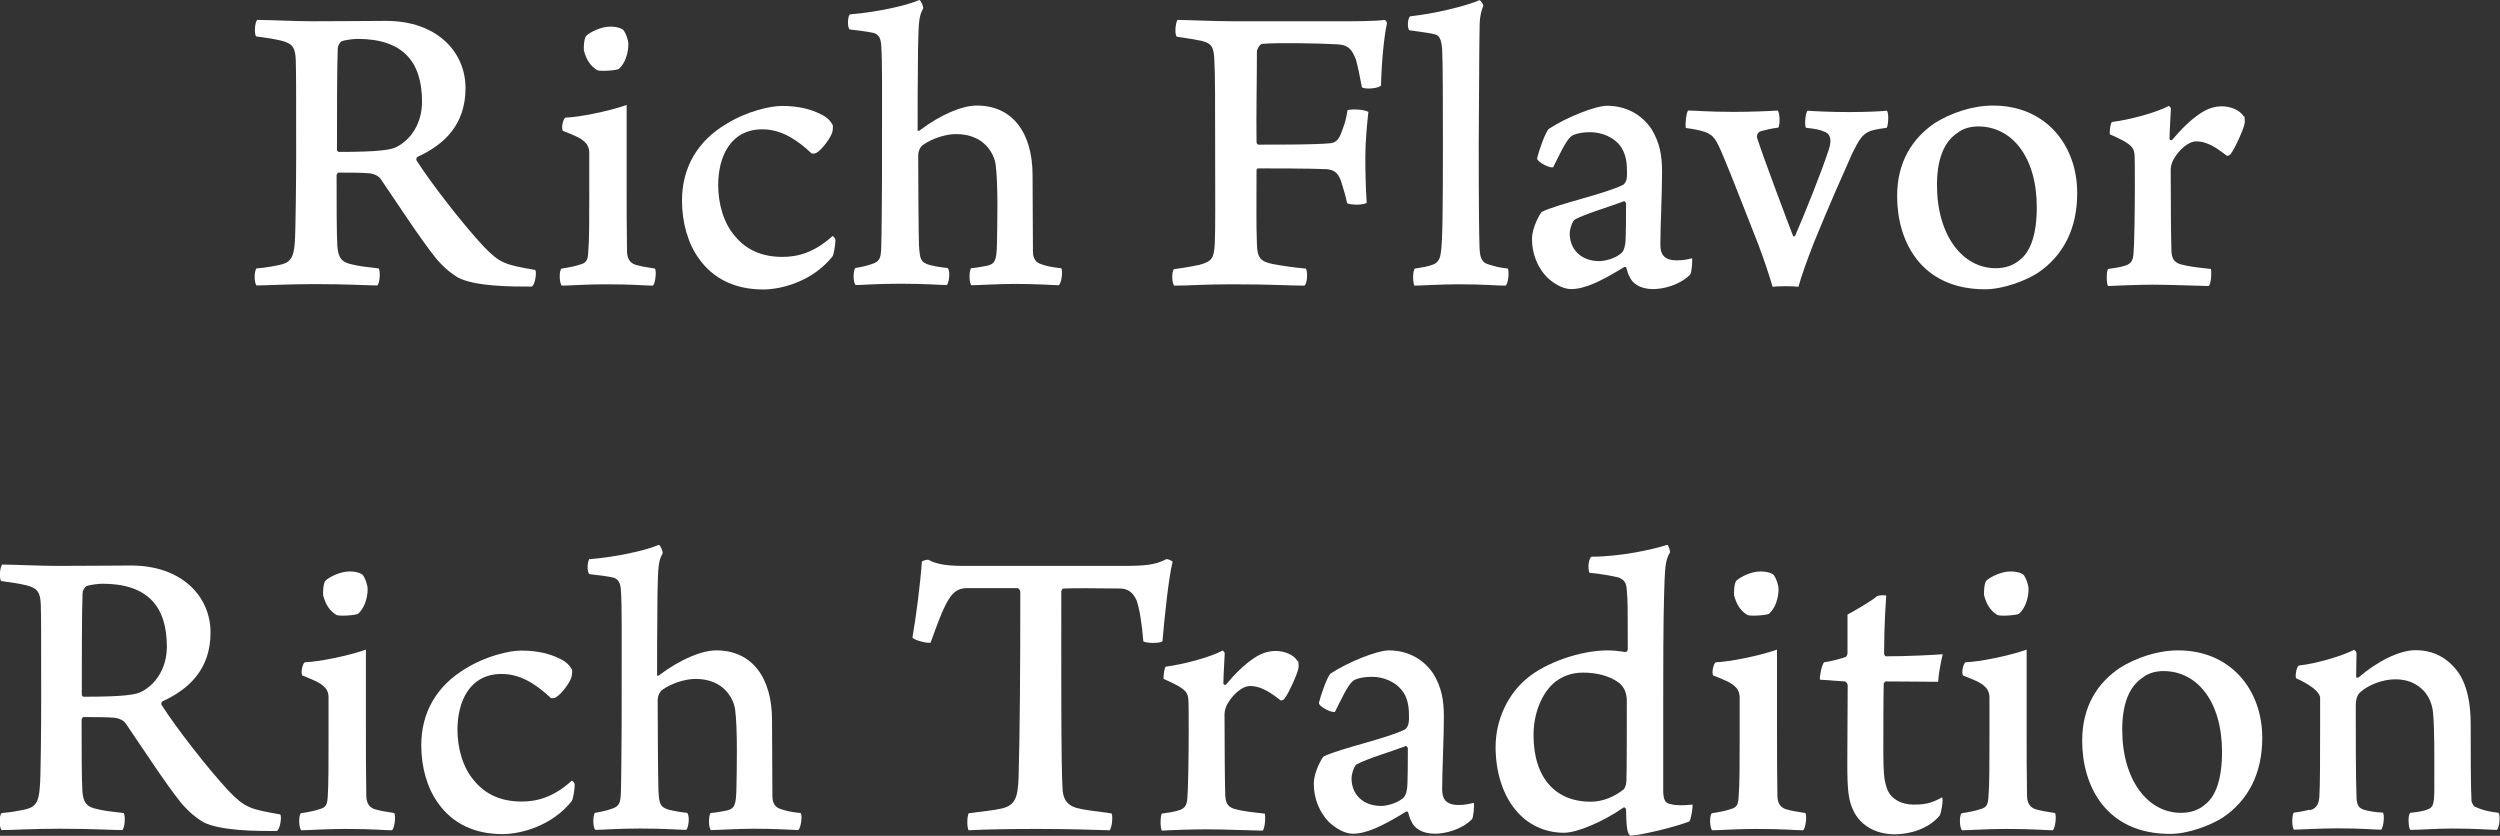
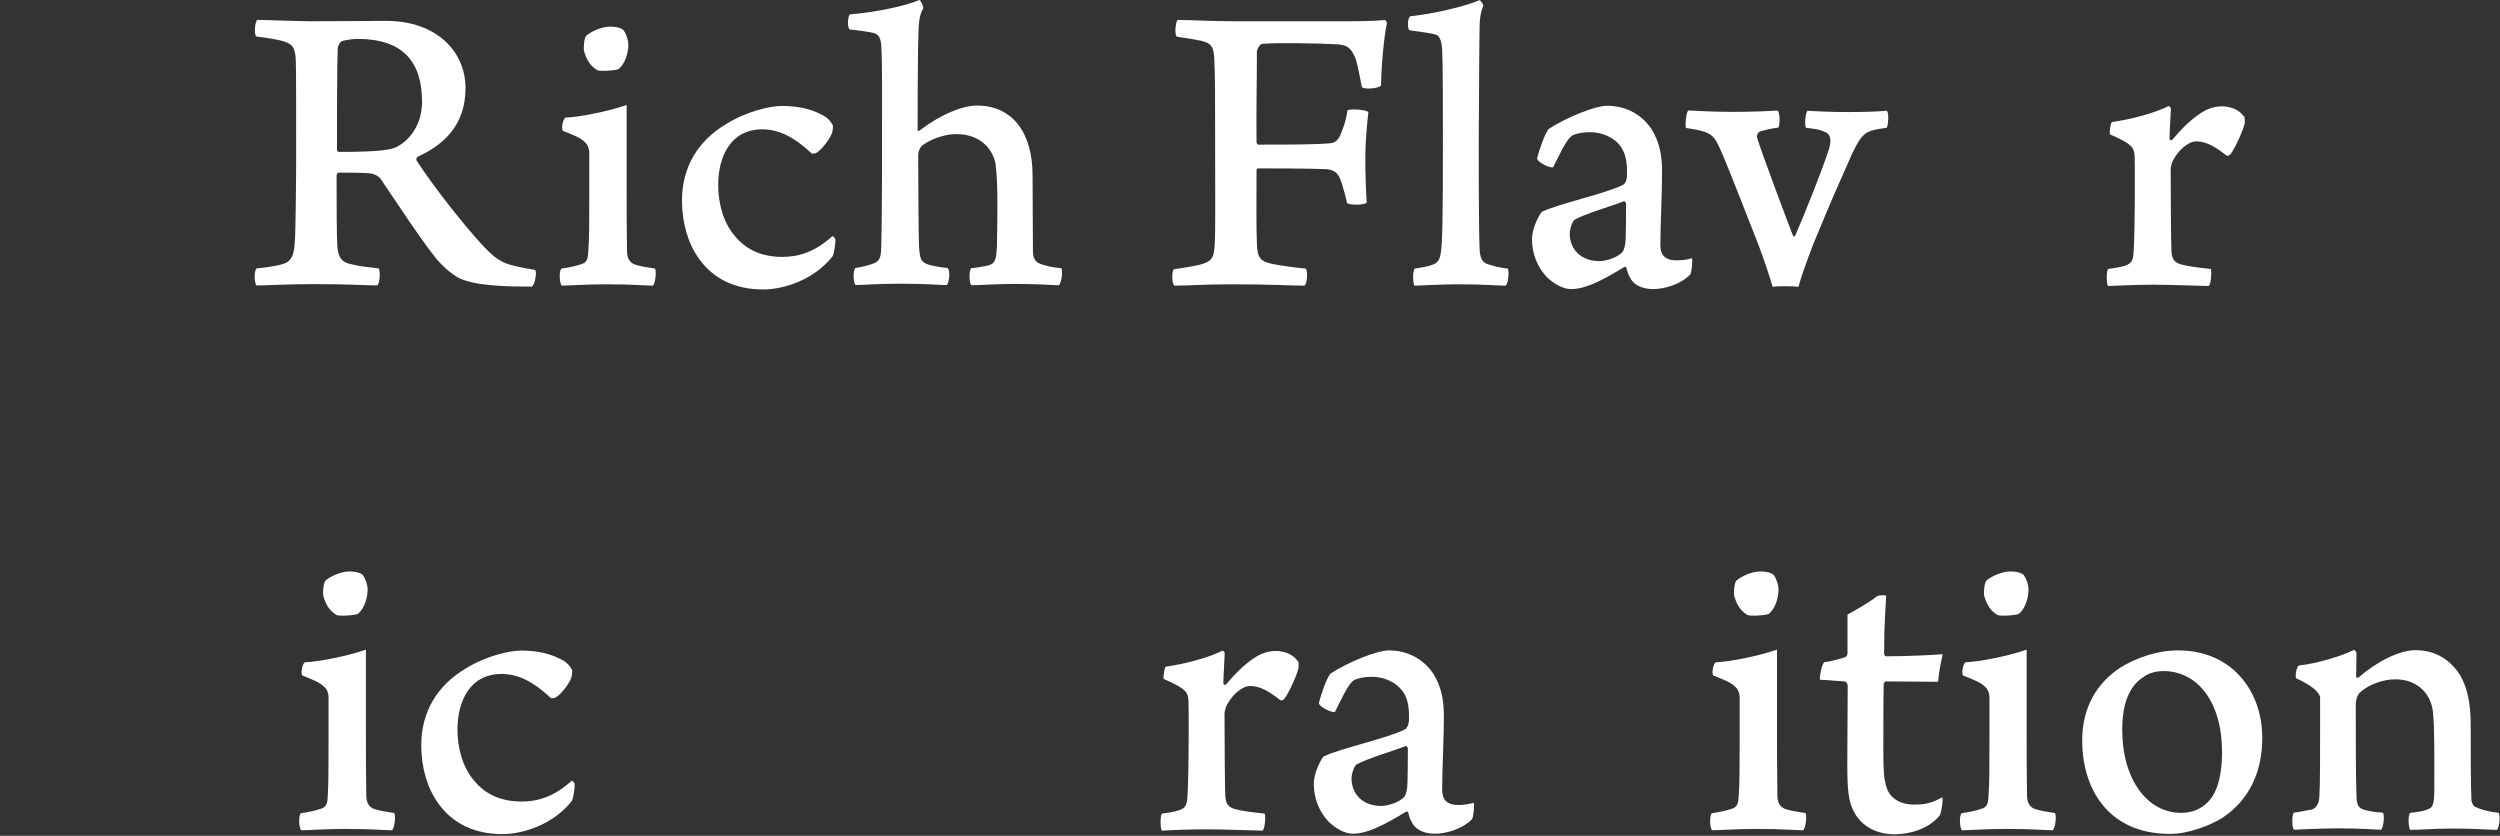
<svg xmlns="http://www.w3.org/2000/svg" id="_圖層_2" data-name="圖層 2" width="130.5" height="43.63" viewBox="0 0 130.5 43.63">
  <rect x="0" y="0" width="130.5" height="43.63" fill="#333333" stroke="none" />
  <defs>
    <style>
      .cls-1 {
        fill: #fff;
      }
    </style>
  </defs>
  <g id="_標題" data-name="標題">
    <g>
      <g>
        <path class="cls-1" d="M13.46,1.04c.49,0,2.04.07,2.79.07,1.82,0,3.08-.02,3.9-.02,2.64,0,4.15,1.6,4.15,3.51s-1.11,2.95-2.51,3.59c-.05.02-.07.13-.05.18.78,1.22,2.42,3.33,3.51,4.5.84.87,1.11.95,2.68,1.22.11.07,0,.82-.18.87-1.04,0-2.93,0-3.84-.47-.33-.2-.69-.47-1.13-.98-.84-1.04-2.06-2.93-2.91-4.17-.13-.18-.38-.27-.55-.29-.29-.04-1.33-.04-1.66-.04-.02,0-.09.09-.09.13,0,1.22,0,3.15.04,3.72.05.6.22.84.8.95.35.09.75.13,1.35.2.11.11.07.8-.07.89-.51,0-1.46-.07-3.26-.07-1.46,0-2.53.07-3.04.07-.13-.15-.13-.75,0-.89.51-.04.86-.11,1.2-.18.53-.11.75-.33.8-1.2.04-.44.07-3.26.07-4.5,0-2.97,0-4.46-.02-4.97-.02-.66-.16-.89-.76-1.04-.38-.09-.8-.15-1.31-.22-.11-.13-.07-.78.07-.87ZM17.81,2.17c-.07.04-.18.24-.18.35-.04.82-.04,3.77-.04,5.3,0,.04.04.11.11.11,2.11,0,2.73-.11,3.02-.27.73-.38,1.31-1.22,1.31-2.35,0-2.09-1-3.28-3.37-3.28-.13,0-.6.04-.84.13Z" />
        <path class="cls-1" d="M34.07,14.91c-.42,0-.95-.07-2.46-.07-1,0-1.93.07-2.28.07-.13-.09-.16-.78-.02-.89.47-.07.73-.13,1-.22.33-.09.38-.27.4-.69.05-.55.05-1.78.05-2.95v-2.22c0-.11-.05-.35-.2-.49-.24-.27-.69-.42-1.18-.62-.09-.13,0-.6.13-.69.71-.02,2.26-.33,3.2-.66v4.02c0,1.22,0,2.64.02,3.59,0,.35.11.62.44.73.33.09.44.11,1.02.2.09.13.02.78-.11.89ZM32.32,3.59c-.11.09-1.02.15-1.15.07-.35-.22-.55-.51-.69-1.02-.02-.11,0-.67.13-.78.22-.2.78-.47,1.24-.47.4,0,.64.11.71.2.11.15.24.49.24.73,0,.44-.16.98-.49,1.27Z" />
        <path class="cls-1" d="M39.84,15.11c-1.46,0-2.6-.55-3.35-1.6-.58-.8-.89-1.89-.89-3.04,0-1.71.8-3.11,2.33-4.01,1.07-.66,2.29-.93,2.88-.93.95,0,1.55.2,1.97.4.4.18.57.38.69.6.02.09,0,.31-.04.42-.16.4-.62.95-.84,1.04-.04.02-.18.04-.22.02-.56-.51-1.42-1.26-2.57-1.26-1.69,0-2.31,1.46-2.31,2.91,0,.95.27,1.97.87,2.66.6.73,1.42,1.09,2.48,1.09.8,0,1.66-.22,2.62-1.09.04.02.15.11.15.22,0,.24-.09.75-.15.84-1.02,1.29-2.64,1.73-3.62,1.73Z" />
        <path class="cls-1" d="M44.38.75c1.33-.11,2.91-.44,3.61-.75.09.02.22.36.2.44-.22.42-.24.62-.27,2.17-.02,1.42-.02,3.64-.02,4.19,0,.04.07.04.09.02,1.15-.87,2.26-1.31,3-1.31,1.88,0,2.91,1.44,2.91,3.64,0,1.26.02,2.99.02,3.99,0,.42.22.58.4.64.29.11.64.18,1.07.22.11.09.02.82-.13.89-.42-.02-1.29-.07-2.31-.07-.8,0-1.95.07-2.24.07-.13-.11-.13-.75-.02-.89.31-.02.6-.09.84-.13.42-.09.49-.31.51-1.11.02-1.02.07-3.17-.07-4.19-.09-.56-.6-1.57-2.06-1.57-.51,0-1.2.2-1.71.55-.18.11-.27.38-.27.53,0,1.53.02,4.08.04,4.72.05.73.07.89.58,1.04.24.05.47.11.91.15.16.11.09.78-.04.89-.31,0-1.11-.07-2.4-.07s-2,.07-2.35.07c-.16-.13-.13-.8-.02-.89.42-.07.64-.13.84-.2.42-.13.49-.29.51-.86.02-.53.04-3.08.04-3.59,0-4.99.02-6.12-.04-6.96-.02-.35-.11-.58-.4-.66-.29-.07-.8-.13-1.24-.18-.15-.09-.11-.76.02-.8Z" />
        <path class="cls-1" d="M61.47,1.04c.51,0,1.82.07,2.97.07h5.52c.75,0,1.82,0,2.31-.07.07,0,.13.13.13.18-.13.53-.29,2-.31,3.24-.11.16-.86.22-1,.09-.13-.67-.18-.95-.31-1.44-.22-.55-.4-.78-1.04-.8-.87-.05-3.15-.09-3.86-.02-.13.02-.27.29-.27.4,0,1.6-.04,3.13-.02,4.73,0,.07.07.13.09.13,1.42,0,2.95,0,3.73-.07.4-.02.53-.31.69-.78.09-.24.18-.53.24-.95.22-.07.86-.04,1.09.09-.07.58-.16,1.6-.16,2.33,0,.84.02,1.62.07,2.42-.18.11-.75.13-1.02.02-.11-.49-.18-.71-.27-1-.15-.53-.35-.75-.82-.78-.8-.04-2.93-.04-3.55-.04-.07,0-.09.07-.09.11,0,1.37-.02,2.93.02,3.84.02.67.15.91.82,1.04.58.11,1.09.18,1.73.24.11.11.09.78-.07.89-.73,0-1.73-.07-3.73-.07-1.6,0-2.26.07-3.06.07-.13-.09-.15-.75-.02-.86.55-.07,1.02-.16,1.31-.22.66-.18.78-.33.82-1.11.04-.82.02-2.2.02-4.9,0-2.53,0-3.95-.04-4.64-.02-.73-.15-.91-.64-1.04-.33-.07-.78-.15-1.31-.22-.15-.11-.07-.75.02-.87Z" />
        <path class="cls-1" d="M73.85,14.02c.44-.07.71-.11.98-.22.27-.11.35-.36.38-.6.09-.56.11-2.04.11-5.77,0-1.62,0-4.15-.04-4.88-.02-.18-.05-.69-.36-.75-.22-.07-.73-.13-1.35-.22-.11-.07-.11-.64.05-.73,1.22-.13,2.84-.51,3.61-.84.07.02.2.22.2.29-.16.42-.2.67-.2,1.46-.02,1.11-.02,3.73-.04,5.68,0,3.4.02,4.84.04,5.43.02.53.07.84.53.95.31.09.38.13.95.2.07.16.04.73-.11.89-.51,0-1.11-.07-2.48-.07-.89,0-2,.07-2.29.07-.07-.13-.11-.71.02-.89Z" />
        <path class="cls-1" d="M84.65,7.72c-.36-.56-1.04-.82-1.64-.82s-.93.15-1,.22c-.27.22-.62.98-.93,1.6-.09.11-.89-.27-.84-.47.09-.38.44-1.4.62-1.53.95-.62,2.44-1.2,3.02-1.2,1.04,0,1.84.49,2.33,1.22.42.69.55,1.35.55,2.24,0,1.13-.09,2.86-.09,3.79,0,.51.2.82.86.82.33,0,.51-.04.8-.11.02.11-.02.78-.11.86-.53.53-1.37.75-1.93.75-.69,0-1.09-.31-1.22-.64-.09-.13-.13-.33-.18-.49,0-.02-.09-.04-.11-.02-1.26.78-2.09,1.15-2.77,1.15-.42,0-.89-.27-1.26-.62-.49-.51-.78-1.22-.78-1.99,0-.62.42-1.33.51-1.42.84-.42,3.35-.95,4.26-1.42.04-.02.13-.16.15-.22.04-.13.04-.33.04-.38,0-.42-.02-.91-.29-1.33ZM84.76,10.51c-.62.24-2.04.66-2.55.95-.11.04-.27.47-.27.73,0,.82.58,1.44,1.55,1.44.27,0,.78-.13,1.06-.35.2-.13.24-.29.29-.56.04-.29.04-1.71.04-2.11,0-.02-.07-.13-.13-.11Z" />
        <path class="cls-1" d="M88.11,5.77c.38,0,1.09.07,2.37.07.93,0,1.86-.04,2.31-.07.13.11.13.75.04.89-.31.04-.64.11-.89.18-.24.07-.24.29-.22.35.24.8,1.71,4.7,1.88,5.13.02.04.11.02.11-.02.49-1.13,1.35-3.26,1.75-4.48.2-.6.04-.86-.24-.95-.24-.11-.51-.15-.95-.2-.09-.15-.02-.82.09-.89.24.02,1.15.07,2.13.07s1.73-.04,2-.07c.13.11.07.78,0,.89-.27.04-.53.07-.84.16-.47.18-.62.51-.95,1.15-.64,1.44-1.13,2.53-2.02,4.7-.38.98-.64,1.71-.8,2.29-.27-.04-1.09-.04-1.35,0-.18-.62-.44-1.4-.73-2.17-.69-1.75-1.4-3.59-1.82-4.59-.42-1-.53-1.15-1-1.33-.27-.09-.62-.15-.98-.2-.04-.2.02-.78.11-.89Z" />
-         <path class="cls-1" d="M108.43,10.09c0,1.82-.71,3.26-2.08,4.17-.64.4-1.78.84-2.73.84-3.35,0-4.59-2.51-4.59-4.86,0-1.8.8-3.02,1.97-3.82.82-.51,1.93-.91,3.04-.91,2.73,0,4.39,2.04,4.39,4.57ZM102.24,6.9c-.58.35-1.13,1.11-1.13,2.75,0,2.66,1.35,4.35,3.06,4.35.49,0,.93-.13,1.31-.47.51-.42.84-1.29.84-2.71,0-2.62-1.29-4.22-3.06-4.22-.36,0-.73.09-1.02.29Z" />
        <path class="cls-1" d="M117.15,6.06c.02.07.04.27.02.38-.04.27-.49,1.29-.73,1.6-.02.05-.15.11-.2.09-.47-.36-.98-.75-1.6-.75-.42,0-.91.47-1.15.89-.07.09-.18.35-.18.6,0,1.73.02,3.79.04,4.24.02.35.11.58.49.69.38.11,1,.18,1.57.24.04.13.02.75-.11.89-.24,0-2-.07-2.93-.07-.75,0-1.88.05-2.33.07-.09-.11-.09-.78,0-.89.29-.04.66-.09.91-.18.27-.09.4-.24.42-.64.04-.38.07-2.13.07-3.55,0-.73,0-1.38-.02-1.62-.04-.42-.29-.6-1.29-1.04-.02-.15.04-.58.11-.64.98-.13,2.31-.49,2.97-.84.02,0,.09.07.11.13,0,.2-.07,1.15-.07,1.58,0,.09.11.09.13.07.47-.56.95-1.04,1.46-1.38.35-.24.73-.38,1.15-.38s.93.18,1.13.53Z" />
      </g>
      <g>
-         <path class="cls-1" d="M.14,29.47c.49,0,2.04.07,2.79.07,1.82,0,3.08-.02,3.91-.02,2.64,0,4.15,1.6,4.15,3.5s-1.11,2.95-2.51,3.59c-.05.02-.07.13-.05.18.78,1.22,2.42,3.33,3.51,4.5.84.87,1.11.95,2.68,1.22.11.07,0,.82-.18.87-1.04,0-2.93,0-3.84-.47-.33-.2-.69-.47-1.13-.98-.84-1.04-2.06-2.93-2.91-4.17-.13-.18-.38-.27-.55-.29-.29-.04-1.33-.04-1.66-.04-.02,0-.09.09-.09.13,0,1.22,0,3.15.04,3.73.04.6.22.84.8.95.35.09.75.13,1.35.2.11.11.07.8-.07.89-.51,0-1.46-.07-3.26-.07-1.46,0-2.53.07-3.04.07-.13-.15-.13-.75,0-.89.51-.04.86-.11,1.2-.18.53-.11.75-.33.8-1.2.05-.44.07-3.26.07-4.5,0-2.97,0-4.46-.02-4.97-.02-.66-.16-.89-.76-1.04-.38-.09-.8-.15-1.31-.22-.11-.13-.07-.78.07-.87ZM4.49,30.61c-.07.04-.18.24-.18.35-.04.82-.04,3.77-.04,5.3,0,.05.04.11.11.11,2.11,0,2.73-.11,3.02-.27.73-.38,1.31-1.22,1.31-2.35,0-2.09-1-3.28-3.37-3.28-.13,0-.6.04-.84.13Z" />
        <path class="cls-1" d="M20.47,43.34c-.42,0-.95-.07-2.46-.07-1,0-1.93.07-2.28.07-.13-.09-.16-.78-.02-.89.47-.07.73-.13,1-.22.33-.09.38-.27.4-.69.04-.55.04-1.77.04-2.95v-2.22c0-.11-.04-.35-.2-.49-.24-.27-.69-.42-1.17-.62-.09-.13,0-.6.13-.69.71-.02,2.26-.33,3.19-.66v4.01c0,1.22,0,2.64.02,3.59,0,.35.11.62.44.73.33.09.44.11,1.02.2.09.13.02.78-.11.89ZM18.71,32.03c-.11.09-1.02.15-1.15.07-.35-.22-.55-.51-.69-1.02-.02-.11,0-.67.13-.78.22-.2.78-.47,1.24-.47.4,0,.64.11.71.2.11.15.24.49.24.73,0,.44-.16.98-.49,1.27Z" />
        <path class="cls-1" d="M26.23,43.54c-1.46,0-2.6-.55-3.35-1.6-.58-.8-.89-1.88-.89-3.04,0-1.71.8-3.1,2.33-4.01,1.07-.66,2.29-.93,2.88-.93.95,0,1.55.2,1.97.4.4.18.57.38.69.6.02.09,0,.31-.04.42-.15.4-.62.95-.84,1.04-.04.02-.18.04-.22.02-.56-.51-1.42-1.26-2.57-1.26-1.69,0-2.31,1.46-2.31,2.91,0,.95.27,1.97.87,2.66.6.73,1.42,1.09,2.48,1.09.8,0,1.66-.22,2.62-1.09.05.02.15.11.15.22,0,.24-.09.75-.15.84-1.02,1.29-2.64,1.73-3.62,1.73Z" />
-         <path class="cls-1" d="M30.78,29.19c1.33-.11,2.91-.44,3.61-.75.09.02.22.36.2.44-.22.42-.24.62-.27,2.17-.02,1.42-.02,3.64-.02,4.19,0,.04.07.04.09.02,1.15-.87,2.26-1.31,3-1.31,1.88,0,2.91,1.44,2.91,3.64,0,1.26.02,2.99.02,3.99,0,.42.22.58.4.64.29.11.64.18,1.07.22.11.09.02.82-.13.89-.42-.02-1.29-.07-2.31-.07-.8,0-1.95.07-2.24.07-.13-.11-.13-.75-.02-.89.31-.02.6-.09.84-.13.42-.09.49-.31.51-1.11.02-1.02.07-3.17-.07-4.19-.09-.56-.6-1.57-2.06-1.57-.51,0-1.2.2-1.71.55-.18.11-.27.38-.27.53,0,1.53.02,4.08.04,4.72.04.73.07.89.58,1.04.24.04.47.11.91.15.16.11.09.78-.04.89-.31,0-1.11-.07-2.39-.07s-2,.07-2.35.07c-.15-.13-.13-.8-.02-.89.42-.07.64-.13.84-.2.42-.13.49-.29.51-.86.02-.53.04-3.08.04-3.59,0-4.99.02-6.12-.04-6.97-.02-.35-.11-.58-.4-.66-.29-.07-.8-.13-1.24-.18-.15-.09-.11-.76.02-.8Z" />
-         <path class="cls-1" d="M57.89,43.34c-.62-.02-2.02-.07-3.79-.07-1.86,0-2.99.04-3.53.07-.11-.11-.09-.78,0-.89.69-.09,1.31-.15,1.69-.24.75-.16.87-.6.91-1.62.07-2.42.09-5.9.09-9.69,0-.09-.09-.2-.15-.2h-2.64c-.36,0-.69.13-.98.64-.27.44-.55,1.2-.91,2.2-.13.07-.91-.13-.95-.27.18-.98.42-2.88.49-3.93,0-.07.29-.15.36-.11.38.2.84.31,1.84.31h8.23c1.2,0,1.73-.04,2.33-.35.11-.02.29.09.33.13-.22.91-.42,2.91-.53,4.15-.11.13-.91.11-1,0-.07-.91-.2-1.71-.35-2.13-.2-.44-.47-.62-.89-.62-1.22-.02-2.39-.02-2.93,0-.07.02-.11.11-.11.16,0,3.35-.02,9.27.07,10.38.04.4.18.75.71.91.38.11.86.15,1.84.29.09.13.02.8-.11.89Z" />
        <path class="cls-1" d="M67.76,34.49c.02.07.04.27.02.38-.04.27-.49,1.29-.73,1.6-.02.05-.15.11-.2.09-.47-.36-.98-.75-1.6-.75-.42,0-.91.47-1.15.89-.07.09-.18.35-.18.6,0,1.73.02,3.79.04,4.24.02.35.11.58.49.69.38.11,1,.18,1.57.24.05.13.02.76-.11.89-.24,0-2-.07-2.93-.07-.75,0-1.89.04-2.33.07-.09-.11-.09-.78,0-.89.29-.04.66-.09.91-.18.27-.09.4-.24.42-.64.04-.38.07-2.13.07-3.55,0-.73,0-1.38-.02-1.62-.04-.42-.29-.6-1.29-1.04-.02-.15.04-.58.11-.64.98-.13,2.31-.49,2.97-.84.02,0,.09.07.11.13,0,.2-.07,1.15-.07,1.58,0,.09.11.09.13.07.47-.56.95-1.04,1.46-1.38.35-.24.73-.38,1.15-.38s.93.18,1.13.53Z" />
        <path class="cls-1" d="M73.26,36.15c-.36-.56-1.04-.82-1.64-.82s-.93.15-1,.22c-.27.22-.62.98-.93,1.6-.09.11-.89-.27-.84-.47.09-.38.44-1.4.62-1.53.95-.62,2.44-1.2,3.02-1.2,1.04,0,1.84.49,2.33,1.22.42.69.55,1.35.55,2.24,0,1.13-.09,2.86-.09,3.79,0,.51.2.82.86.82.33,0,.51-.05.8-.11.02.11-.02.78-.11.86-.53.53-1.37.75-1.93.75-.69,0-1.09-.31-1.22-.64-.09-.13-.13-.33-.18-.49,0-.02-.09-.04-.11-.02-1.26.78-2.09,1.15-2.77,1.15-.42,0-.89-.27-1.26-.62-.49-.51-.78-1.22-.78-1.99,0-.62.42-1.33.51-1.42.84-.42,3.35-.95,4.26-1.42.05-.02.13-.16.15-.22.05-.13.05-.33.05-.38,0-.42-.02-.91-.29-1.33ZM73.37,38.95c-.62.24-2.04.66-2.55.95-.11.04-.27.47-.27.73,0,.82.58,1.44,1.55,1.44.27,0,.78-.13,1.06-.35.2-.13.24-.29.29-.56.04-.29.04-1.71.04-2.11,0-.02-.07-.13-.13-.11Z" />
-         <path class="cls-1" d="M88.21,42.87c-.73.29-2.46.71-3.08.75-.07,0-.15-.13-.18-.29-.05-.2-.07-.8-.07-1.06,0-.09-.09-.13-.11-.13-1.13.78-2.46,1.33-3.13,1.33-1.02,0-1.93-.44-2.55-1.22-.67-.82-1.02-2-1.02-3.26,0-1.44.66-2.8,1.69-3.62.91-.75,2.68-1.42,4.17-1.42.29,0,.64.04.93.09.04,0,.11-.09.11-.13,0-2.06,0-2.57-.05-3.08-.02-.4-.11-.55-.44-.69-.31-.07-.98-.2-1.51-.24-.09-.18-.07-.73.11-.84,1.51,0,3.22-.38,3.95-.62.07.02.18.36.13.42-.2.33-.24.69-.27,1.44-.04,1.18-.07,2.06-.07,6.14v4.9c.02.56.2.6.42.64.22.07.62.07,1.11.02.02.13-.07.73-.16.87ZM81.05,35.71c-.55.51-1,1.49-1,2.66,0,2.31,1.22,3.48,2.97,3.48.67,0,1.26-.27,1.73-.64.11-.11.15-.33.15-.49.02-.49.02-2.99.02-4.12,0-.42-.13-.75-.44-.98-.49-.35-1.15-.51-1.84-.51-.62,0-1.15.2-1.6.6Z" />
        <path class="cls-1" d="M94.12,43.34c-.42,0-.95-.07-2.46-.07-1,0-1.93.07-2.28.07-.13-.09-.16-.78-.02-.89.47-.07.73-.13,1-.22.33-.09.38-.27.4-.69.05-.55.05-1.77.05-2.95v-2.22c0-.11-.05-.35-.2-.49-.24-.27-.69-.42-1.18-.62-.09-.13,0-.6.13-.69.71-.02,2.26-.33,3.2-.66v4.01c0,1.22,0,2.64.02,3.59,0,.35.11.62.44.73.33.09.44.11,1.02.2.09.13.02.78-.11.89ZM92.36,32.03c-.11.09-1.02.15-1.15.07-.35-.22-.55-.51-.69-1.02-.02-.11,0-.67.13-.78.22-.2.78-.47,1.24-.47.4,0,.64.11.71.2.11.15.24.49.24.73,0,.44-.16.98-.49,1.27Z" />
        <path class="cls-1" d="M98.42,35.57s-.09.09-.09.11c-.02.84-.02,2.37-.02,3.55,0,1.04.04,1.49.16,1.84.18.66.82.93,1.42.93s.93-.07,1.49-.38c.07.09-.04.82-.13.95-.56.69-1.55.98-2.33.98-1,0-1.75-.44-2.13-1.15-.31-.58-.36-1.15-.36-2.57,0-1.31.02-3.15.02-4.04,0-.07-.05-.2-.16-.22l-1.29-.09c-.02-.18.09-.78.22-.91.35-.04.91-.2,1.11-.27.02,0,.11-.09.11-.2v-2.02c.33-.18,1.2-.67,1.53-.95.11-.07.42-.07.49-.04-.02.4-.11,1.49-.11,3.02,0,.07.05.15.11.15,1.02,0,2.53-.07,2.95-.11-.09.38-.22,1.04-.24,1.44-.42,0-1.82-.02-2.75-.02Z" />
        <path class="cls-1" d="M107.16,43.34c-.42,0-.95-.07-2.46-.07-1,0-1.93.07-2.28.07-.13-.09-.16-.78-.02-.89.47-.07.73-.13,1-.22.33-.09.38-.27.4-.69.05-.55.05-1.77.05-2.95v-2.22c0-.11-.05-.35-.2-.49-.24-.27-.69-.42-1.18-.62-.09-.13,0-.6.13-.69.71-.02,2.26-.33,3.19-.66v4.01c0,1.22,0,2.64.02,3.59,0,.35.11.62.44.73.33.09.44.11,1.02.2.09.13.02.78-.11.89ZM105.41,32.03c-.11.09-1.02.15-1.15.07-.35-.22-.55-.51-.69-1.02-.02-.11,0-.67.13-.78.22-.2.78-.47,1.24-.47.4,0,.64.11.71.2.11.15.24.49.24.73,0,.44-.16.98-.49,1.27Z" />
        <path class="cls-1" d="M118.09,38.52c0,1.82-.71,3.26-2.08,4.17-.64.4-1.78.84-2.73.84-3.35,0-4.59-2.51-4.59-4.86,0-1.8.8-3.02,1.97-3.81.82-.51,1.93-.91,3.04-.91,2.73,0,4.39,2.04,4.39,4.57ZM111.91,35.33c-.58.35-1.13,1.11-1.13,2.75,0,2.66,1.35,4.35,3.06,4.35.49,0,.93-.13,1.31-.47.51-.42.84-1.29.84-2.71,0-2.62-1.29-4.22-3.06-4.22-.36,0-.73.09-1.02.29Z" />
        <path class="cls-1" d="M120.58,42.29c.31-.07.47-.31.49-.69.04-.62.04-2.2.04-3.62v-1.6c-.09-.31-.49-.62-1.26-.98-.05-.18.04-.6.15-.66.91-.09,2.35-.53,2.88-.82.05.02.13.11.13.18,0,.11-.02.89-.02,1.24,0,.04.11.04.13.02.95-.82,2.11-1.42,2.97-1.42.98,0,1.73.44,2.26,1.2.44.66.62,1.6.62,2.66,0,1.31,0,3.31.04,3.99,0,.07.09.27.16.31.42.2.78.27,1.26.33.09.16.05.73-.09.89-.31,0-1.09-.07-2.31-.07-.98,0-1.64.07-2.22.07-.09-.13-.13-.75,0-.89.42-.04.78-.11.91-.18.29-.09.35-.29.35-1.09,0-1.46.02-3.15-.07-3.99-.04-.38-.2-.89-.62-1.24-.31-.27-.73-.47-1.35-.47s-1.38.27-1.82.67c-.13.11-.24.31-.24.73,0,1.51,0,3.73.04,4.77.02.4.11.58.47.66.27.07.53.11.91.13.09.13.04.73-.09.89-.33,0-1-.07-2.28-.07-.93,0-2.06.07-2.28.07-.11-.13-.11-.78,0-.89.33-.04.55-.09.82-.15Z" />
      </g>
    </g>
  </g>
</svg>